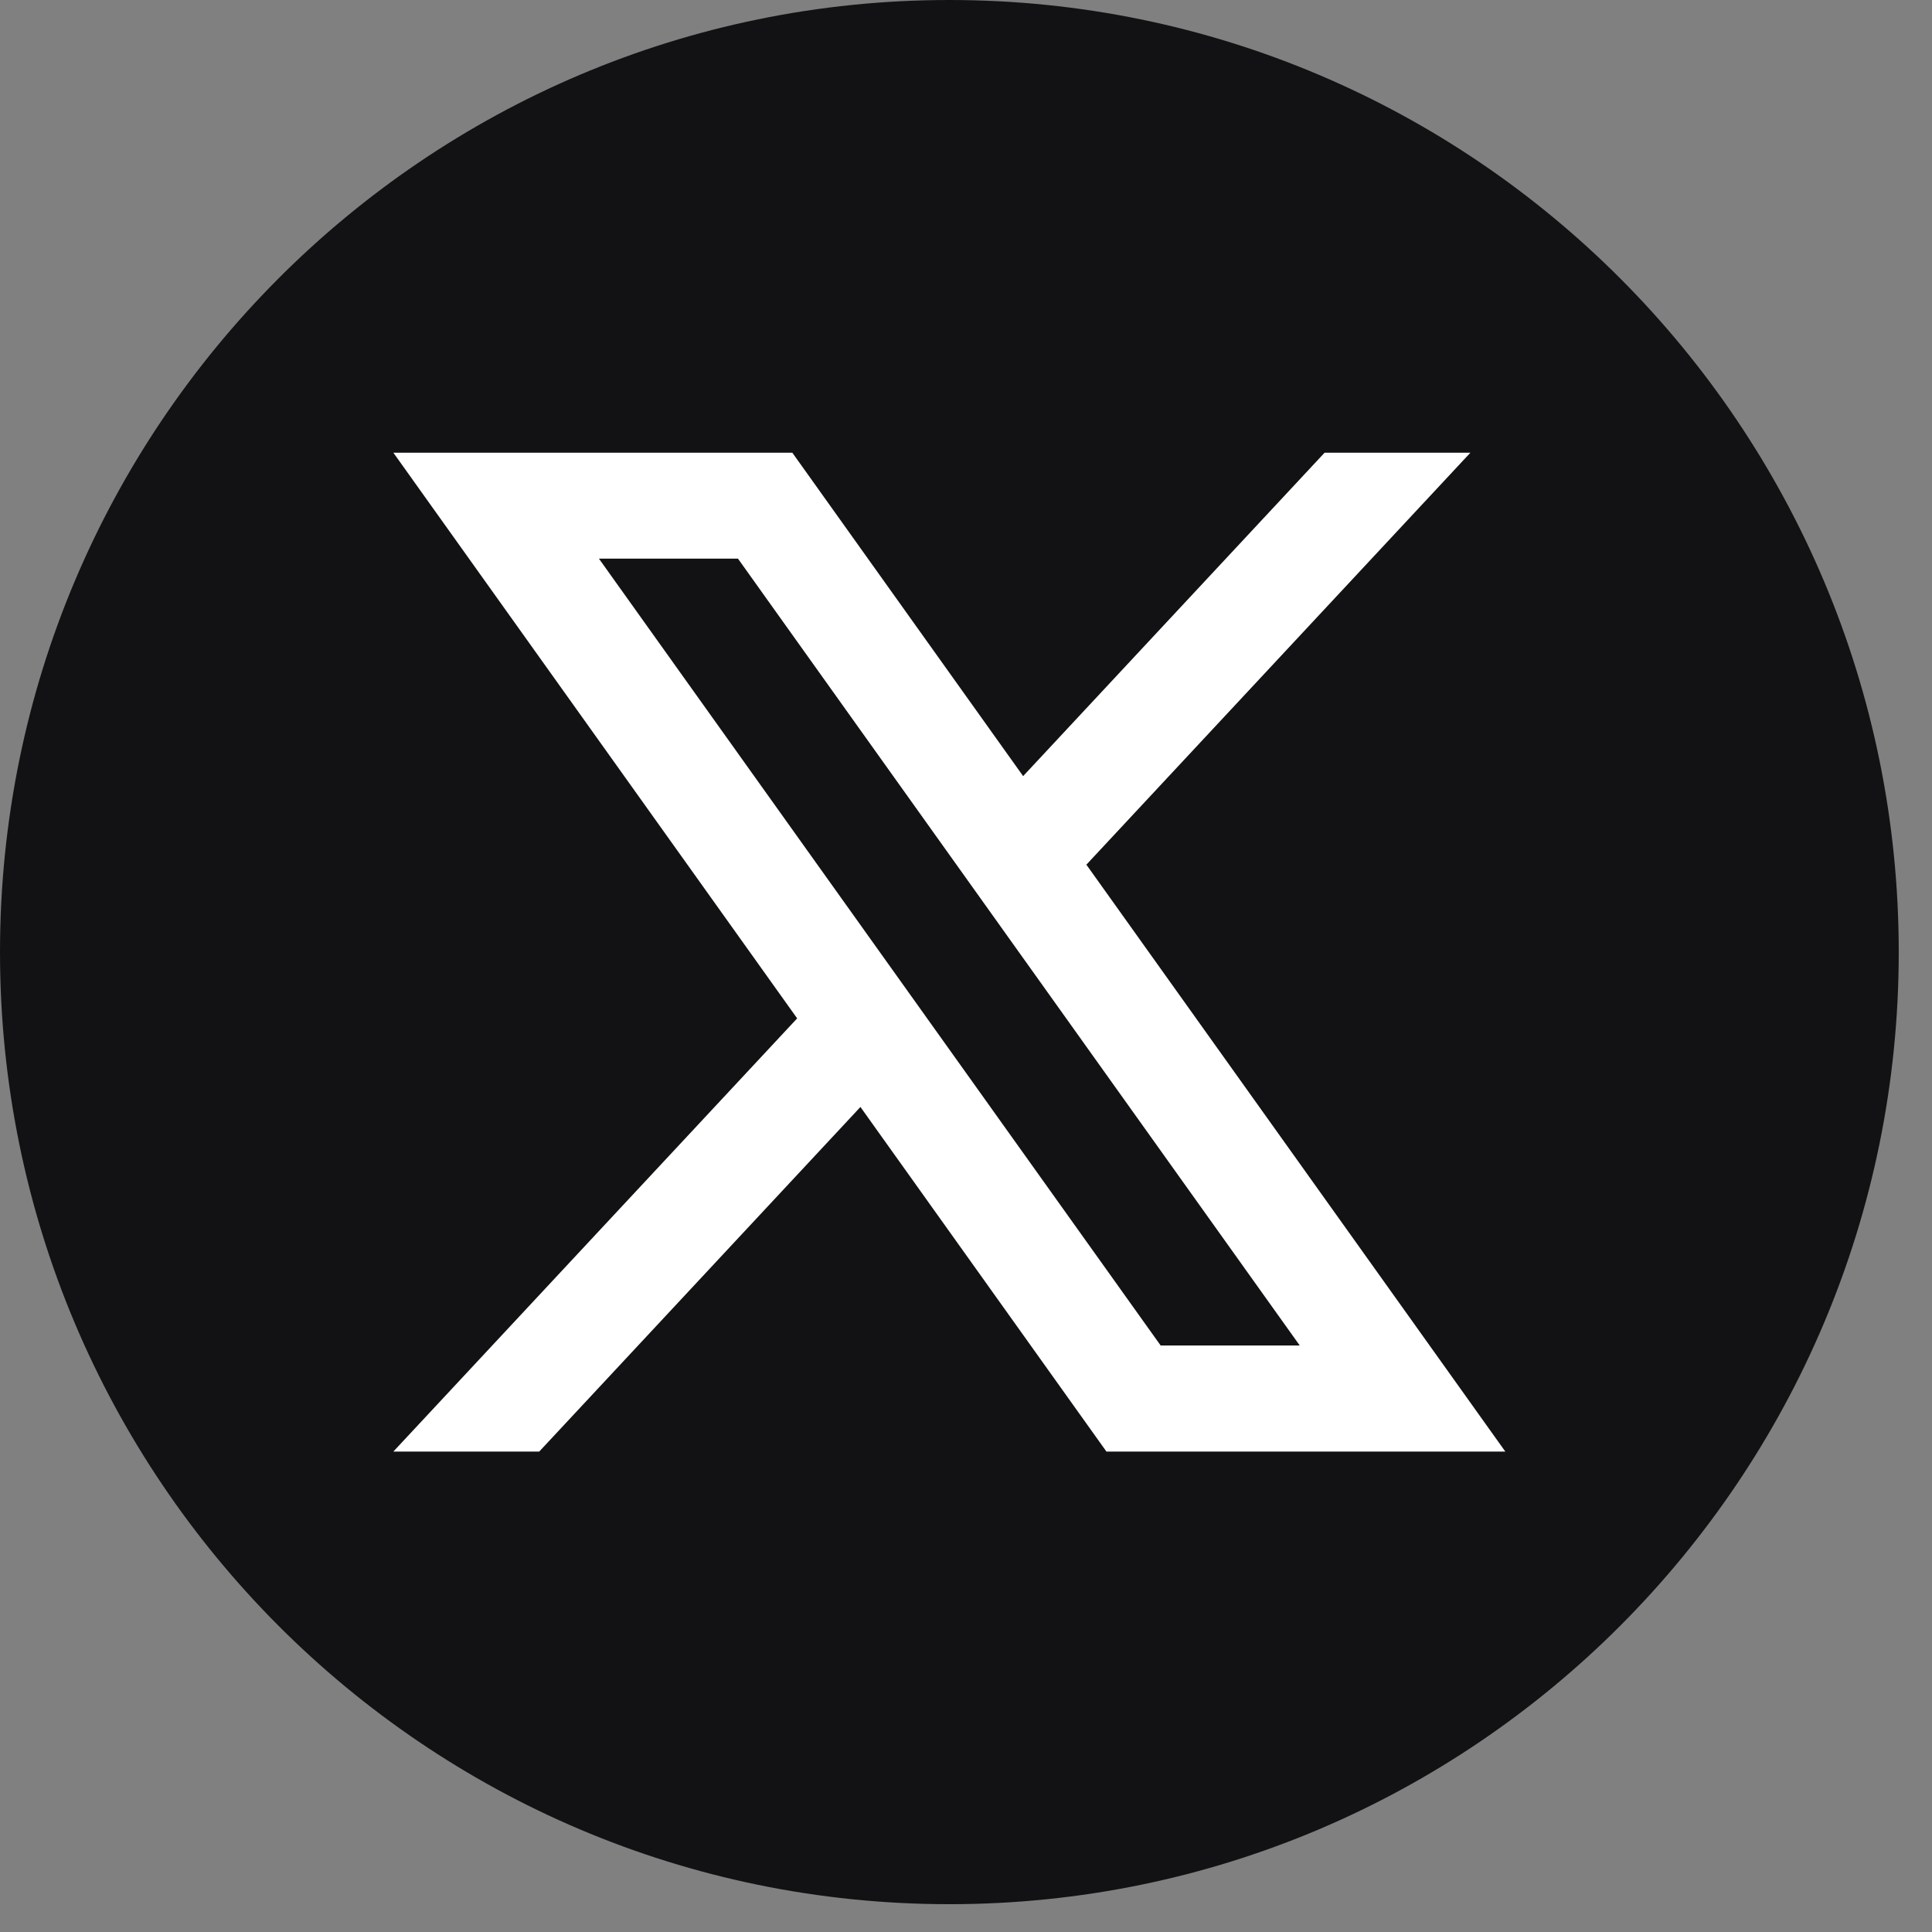
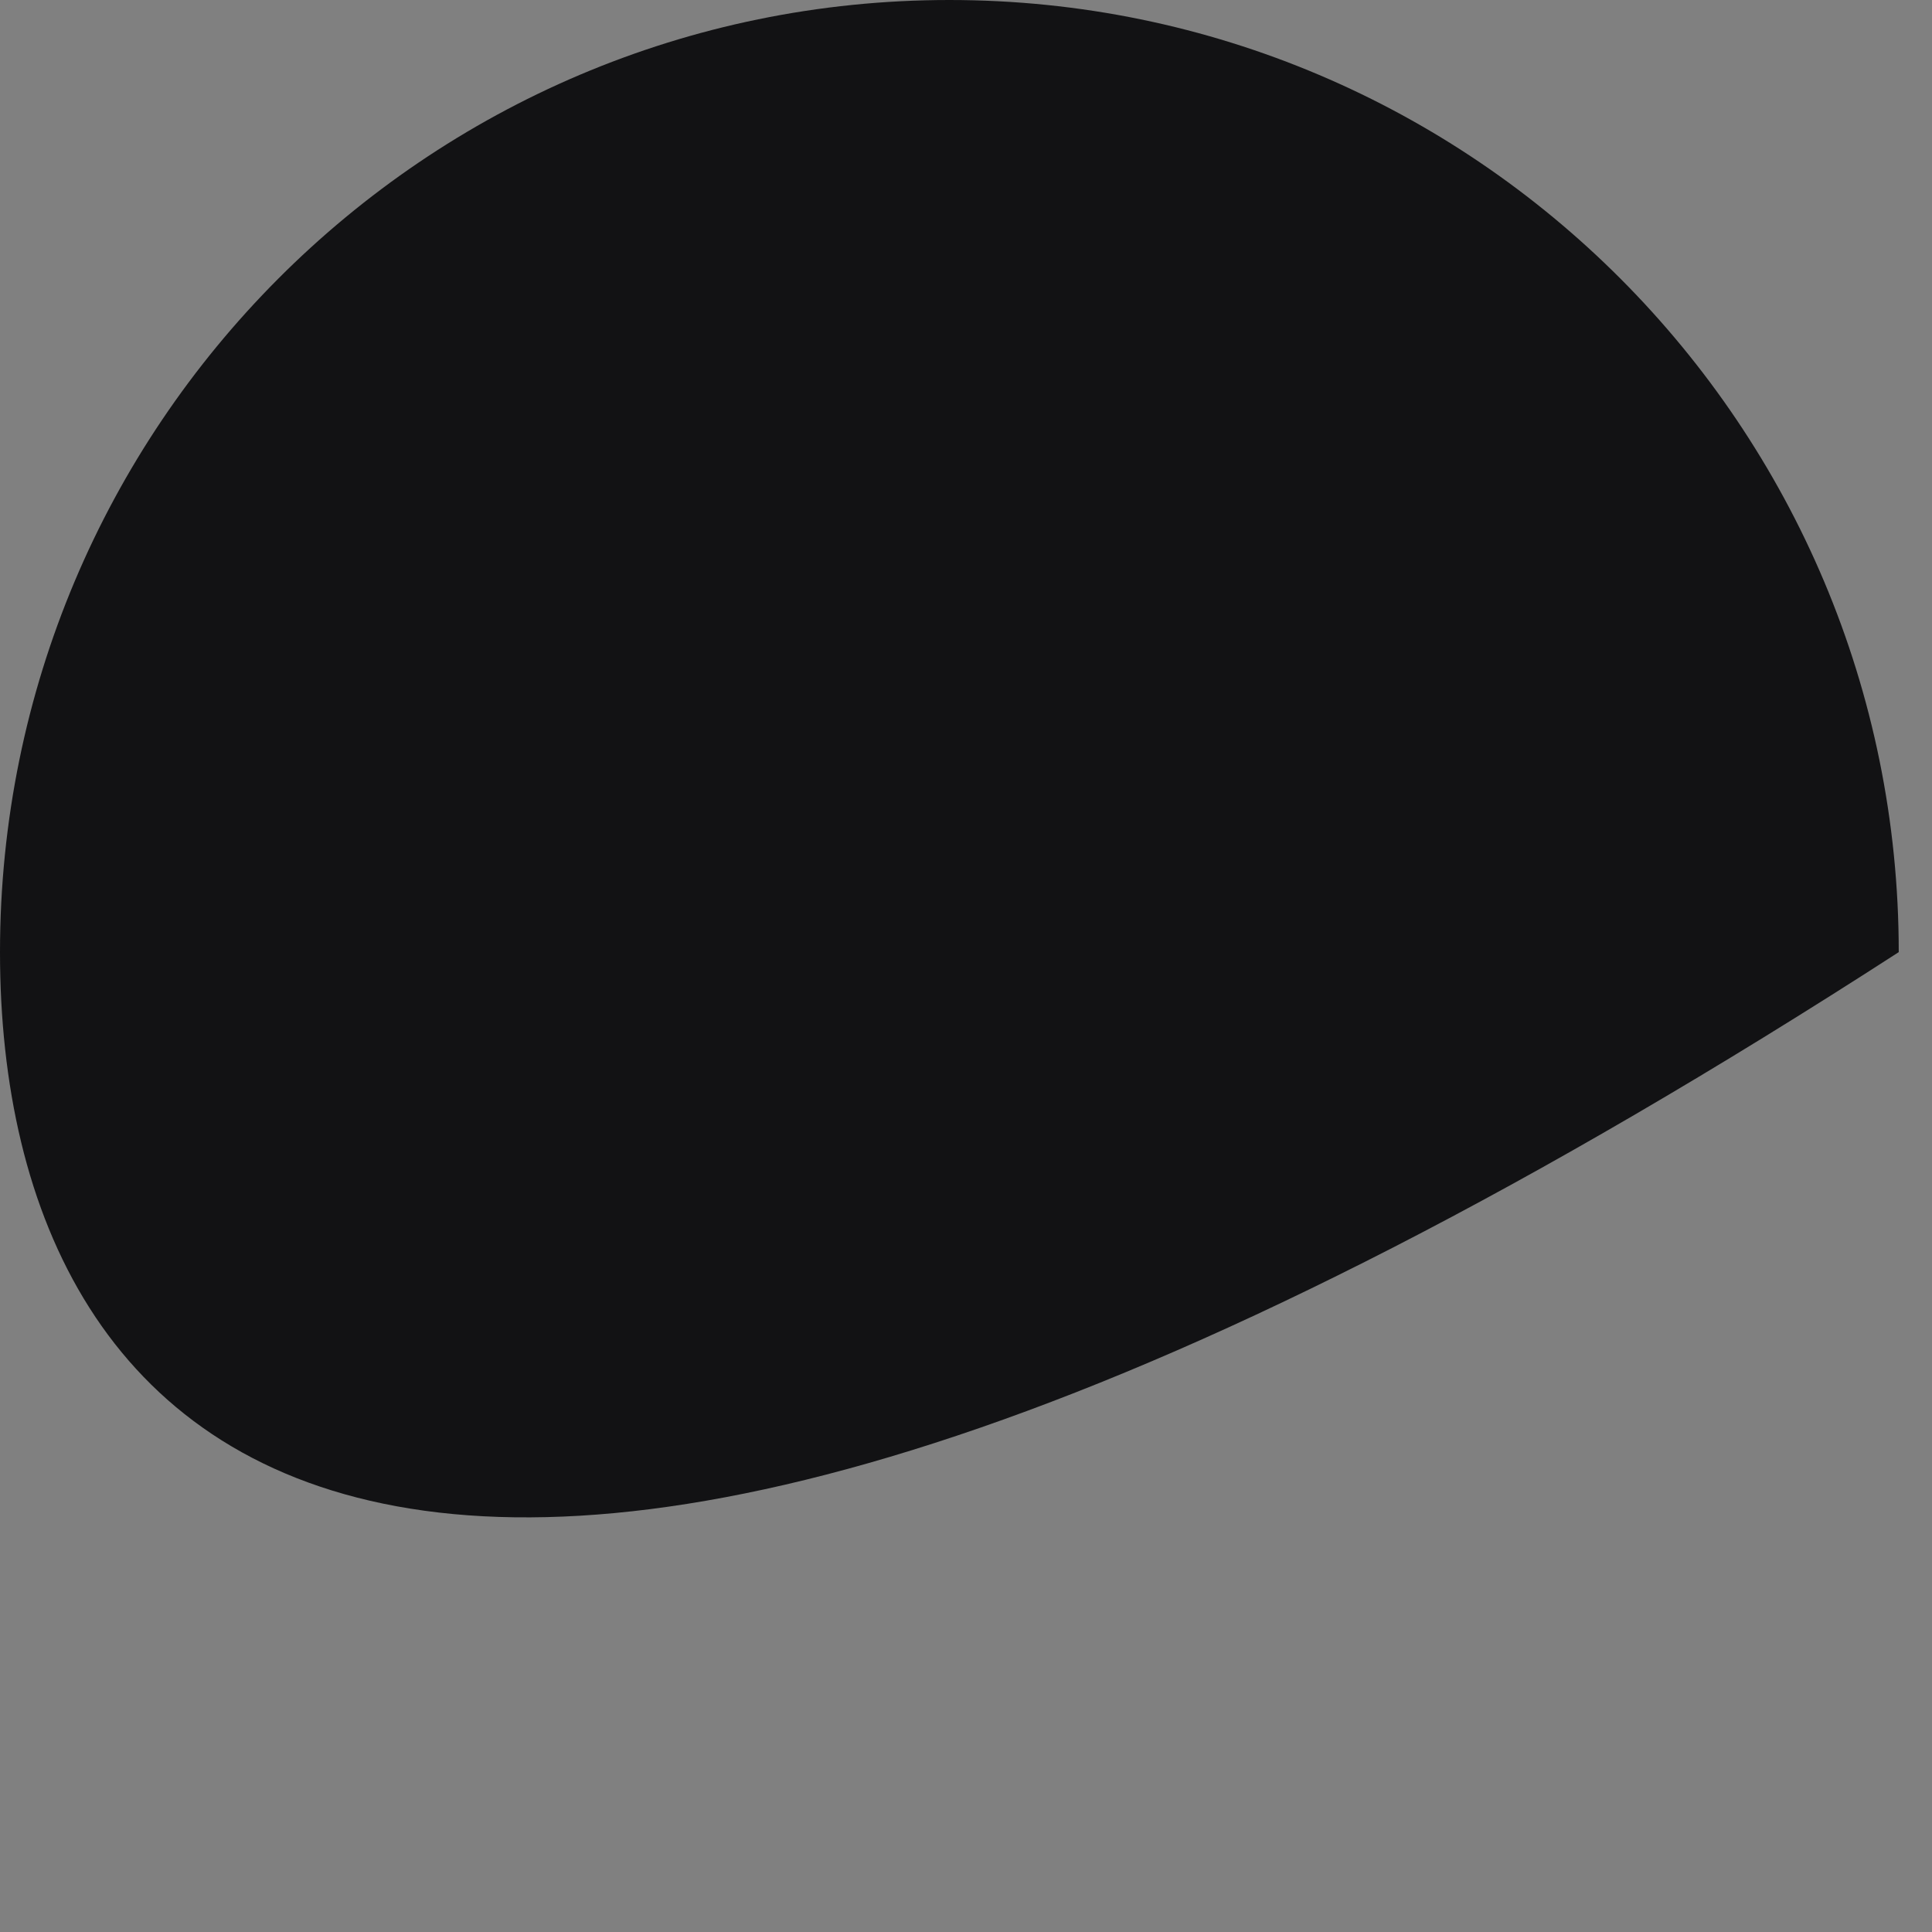
<svg xmlns="http://www.w3.org/2000/svg" width="28" height="28" viewBox="0 0 28 28" fill="none">
  <rect x="0" y="0" width="28" height="28" fill="#808080" stroke="none" />
-   <path d="M27.518 13.799C27.518 21.419 21.358 27.597 13.758 27.597C6.16 27.596 0 21.419 0 13.799C0 6.178 6.16 0 13.759 0C21.358 0 27.518 6.178 27.518 13.799H27.518Z" fill="#121214" />
-   <path d="M15.745 12.531L21.31 6.561H19.197L14.828 11.248L11.483 6.561H5.701L11.553 14.759L5.701 21.037H7.815L12.47 16.043L16.035 21.037H21.816L15.745 12.532V12.531ZM8.68 8.096H10.695L18.837 19.5H16.821L8.68 8.096Z" fill="white" />
+   <path d="M27.518 13.799C6.16 27.596 0 21.419 0 13.799C0 6.178 6.16 0 13.759 0C21.358 0 27.518 6.178 27.518 13.799H27.518Z" fill="#121214" />
</svg>